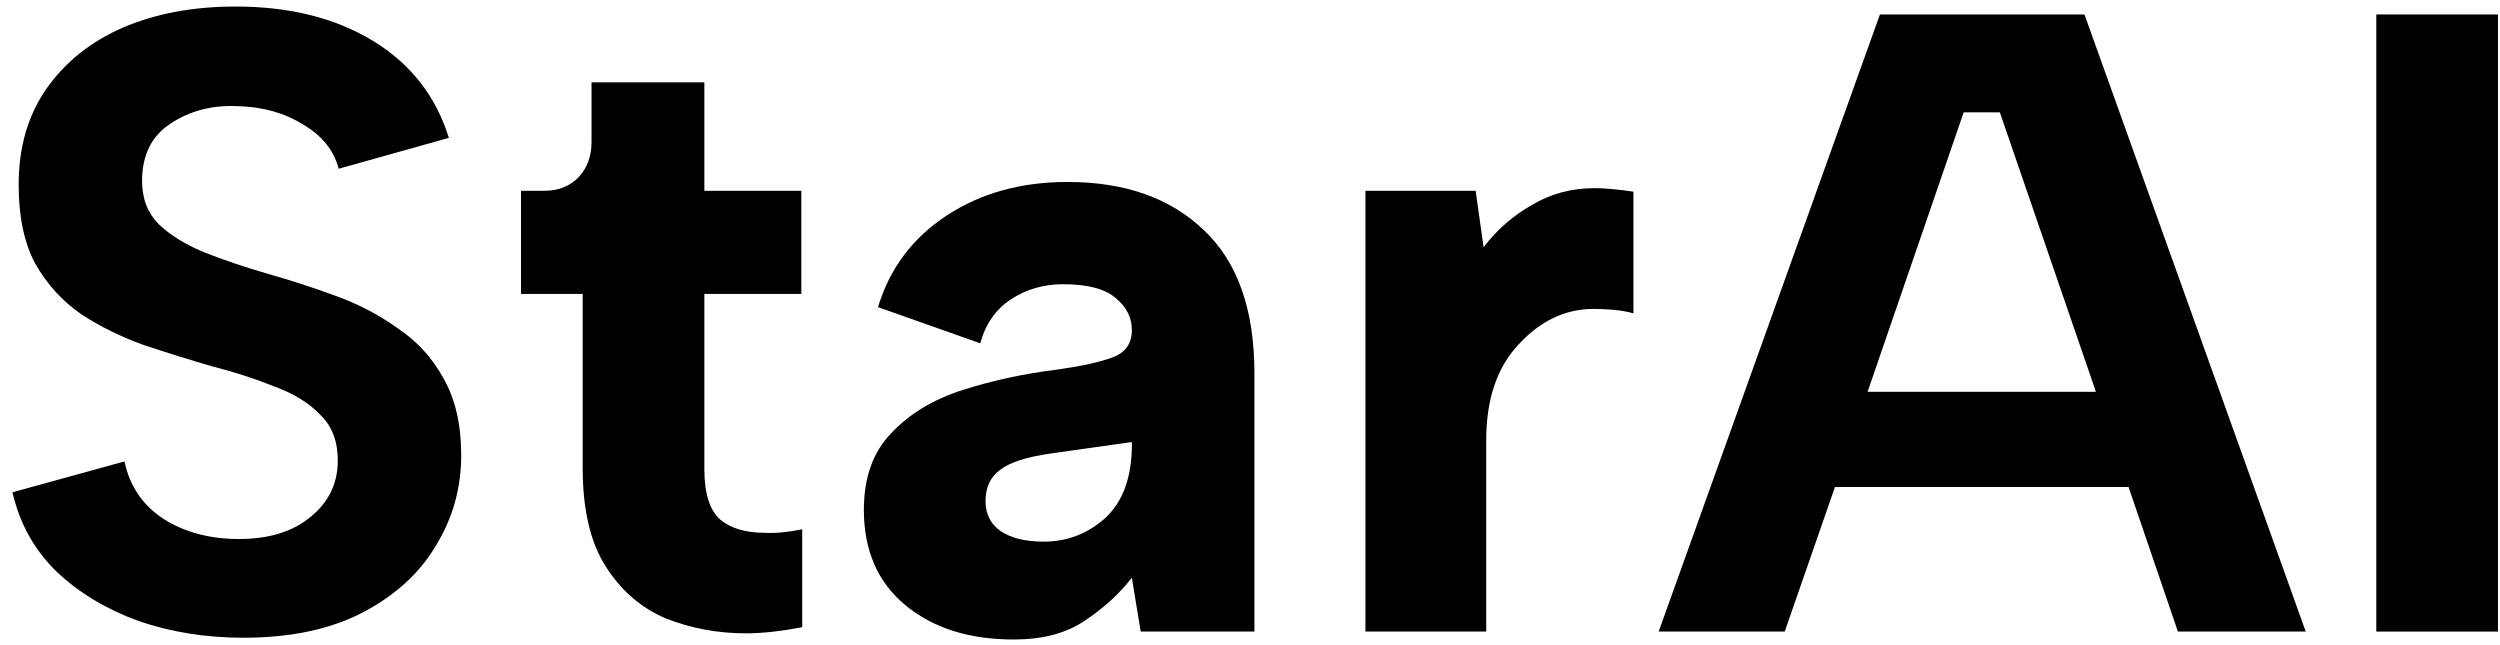
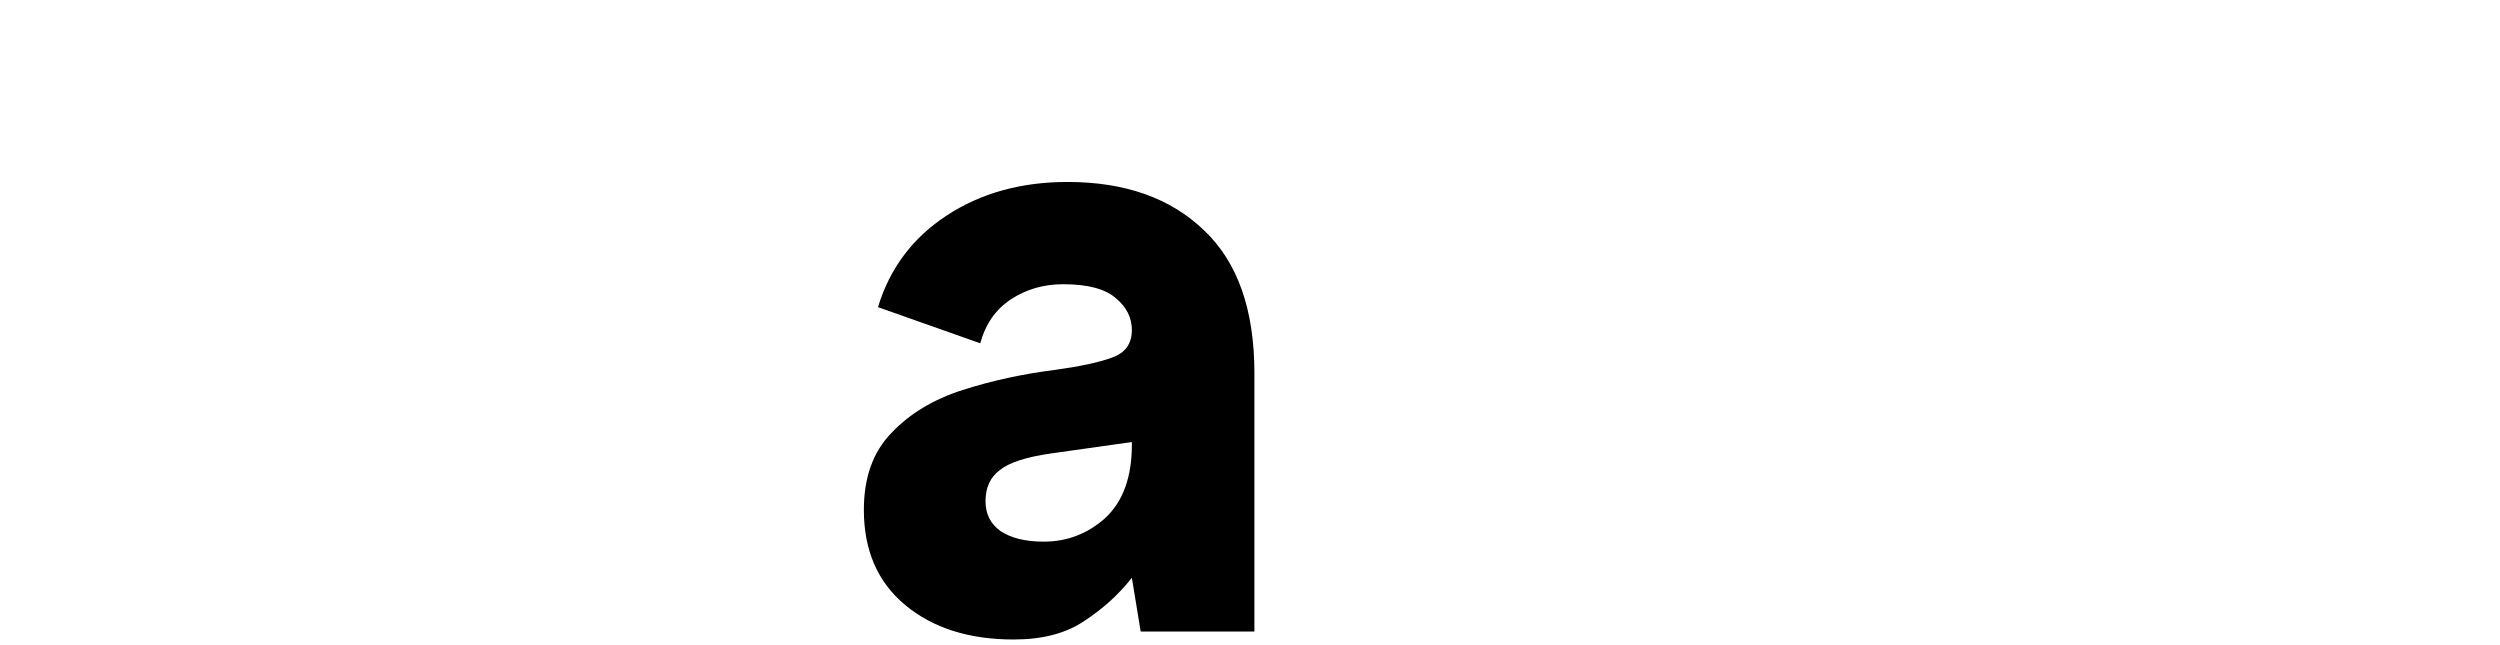
<svg xmlns="http://www.w3.org/2000/svg" width="190" height="49" viewBox="0 0 190 49" fill="none">
-   <path d="M9.458 35.068C9.86 36.944 10.843 38.396 12.406 39.423C14.014 40.45 15.935 40.964 18.168 40.964C20.446 40.964 22.255 40.406 23.595 39.289C24.98 38.172 25.672 36.743 25.672 35.001C25.672 33.527 25.226 32.366 24.332 31.517C23.484 30.624 22.322 29.909 20.848 29.373C19.419 28.792 17.833 28.279 16.091 27.832C14.394 27.341 12.674 26.805 10.932 26.224C9.19 25.599 7.605 24.817 6.175 23.879C4.746 22.896 3.585 21.623 2.691 20.06C1.843 18.497 1.418 16.487 1.418 14.03C1.418 11.216 2.111 8.804 3.495 6.794C4.925 4.739 6.868 3.176 9.324 2.104C11.826 1.032 14.684 0.496 17.9 0.496C22.01 0.496 25.494 1.367 28.352 3.109C31.211 4.851 33.132 7.308 34.114 10.479L25.739 12.824C25.382 11.439 24.489 10.323 23.059 9.474C21.63 8.581 19.955 8.112 18.034 8.067C16.114 7.978 14.416 8.424 12.942 9.407C11.513 10.345 10.798 11.797 10.798 13.762C10.798 15.102 11.223 16.196 12.071 17.045C12.965 17.894 14.126 18.608 15.555 19.189C17.029 19.77 18.615 20.306 20.312 20.797C22.054 21.288 23.774 21.847 25.471 22.472C27.213 23.097 28.799 23.924 30.228 24.951C31.702 25.934 32.864 27.207 33.712 28.77C34.606 30.333 35.052 32.276 35.052 34.599C35.052 37.1 34.405 39.401 33.109 41.5C31.859 43.599 29.983 45.297 27.481 46.592C25.025 47.843 22.032 48.468 18.503 48.468C15.645 48.468 12.987 48.044 10.53 47.195C8.074 46.302 5.997 45.051 4.299 43.443C2.602 41.79 1.485 39.78 0.949 37.413L9.458 35.068Z" fill="black" />
-   <path d="M41.405 14.499C42.432 14.499 43.281 14.164 43.951 13.494C44.621 12.779 44.956 11.886 44.956 10.814V6.258H53.532V14.499H60.902V22.338H53.532V35.671C53.532 37.502 53.934 38.775 54.738 39.49C55.542 40.16 56.681 40.495 58.155 40.495C58.914 40.54 59.852 40.45 60.969 40.227V47.664C59.361 47.977 57.932 48.133 56.681 48.133C54.537 48.133 52.505 47.753 50.584 46.994C48.708 46.19 47.19 44.872 46.028 43.041C44.867 41.21 44.286 38.731 44.286 35.604V22.338H39.596V14.499H41.405Z" fill="black" />
  <path d="M86.692 47.999L86.022 43.912C85.04 45.163 83.834 46.257 82.404 47.195C81.02 48.133 79.233 48.602 77.044 48.602C73.65 48.602 70.903 47.731 68.803 45.989C66.704 44.247 65.654 41.835 65.654 38.753C65.654 36.296 66.347 34.353 67.731 32.924C69.116 31.45 70.925 30.356 73.159 29.641C75.392 28.926 77.759 28.413 80.26 28.1C82.181 27.832 83.611 27.519 84.549 27.162C85.531 26.805 86.022 26.112 86.022 25.085C86.022 24.147 85.621 23.343 84.817 22.673C84.013 21.958 82.672 21.601 80.796 21.601C79.323 21.601 78.005 21.981 76.844 22.74C75.682 23.499 74.9 24.616 74.499 26.09L66.727 23.343C67.62 20.395 69.362 18.072 71.953 16.375C74.543 14.678 77.603 13.829 81.132 13.829C85.509 13.829 88.971 15.057 91.516 17.514C94.062 19.926 95.335 23.544 95.335 28.368V47.999H86.692ZM86.022 33.594L79.859 34.465C77.983 34.733 76.687 35.157 75.972 35.738C75.258 36.274 74.9 37.056 74.9 38.083C74.9 39.066 75.28 39.825 76.04 40.361C76.844 40.897 77.938 41.165 79.323 41.165C81.109 41.165 82.672 40.562 84.013 39.356C85.353 38.105 86.022 36.252 86.022 33.795V33.594Z" fill="black" />
-   <path d="M103.774 14.499H112.149L112.752 18.787C113.779 17.447 115.007 16.375 116.437 15.571C117.866 14.722 119.452 14.298 121.194 14.298C121.551 14.298 121.975 14.32 122.467 14.365C123.003 14.41 123.561 14.477 124.142 14.566V23.812C123.65 23.678 123.137 23.589 122.601 23.544C122.065 23.499 121.573 23.477 121.127 23.477C118.983 23.477 117.084 24.37 115.432 26.157C113.779 27.899 112.953 30.333 112.953 33.46V47.999H103.774V14.499Z" fill="black" />
-   <path d="M126.058 47.999L142.875 1.099H158.419L175.236 47.999H165.521L161.769 37.011H139.458L135.639 47.999H126.058ZM151.987 8.536H149.24L141.937 29.775H159.29L151.987 8.536Z" fill="black" />
-   <path d="M180.599 1.099H189.845V47.999H180.599V1.099Z" fill="black" />
</svg>